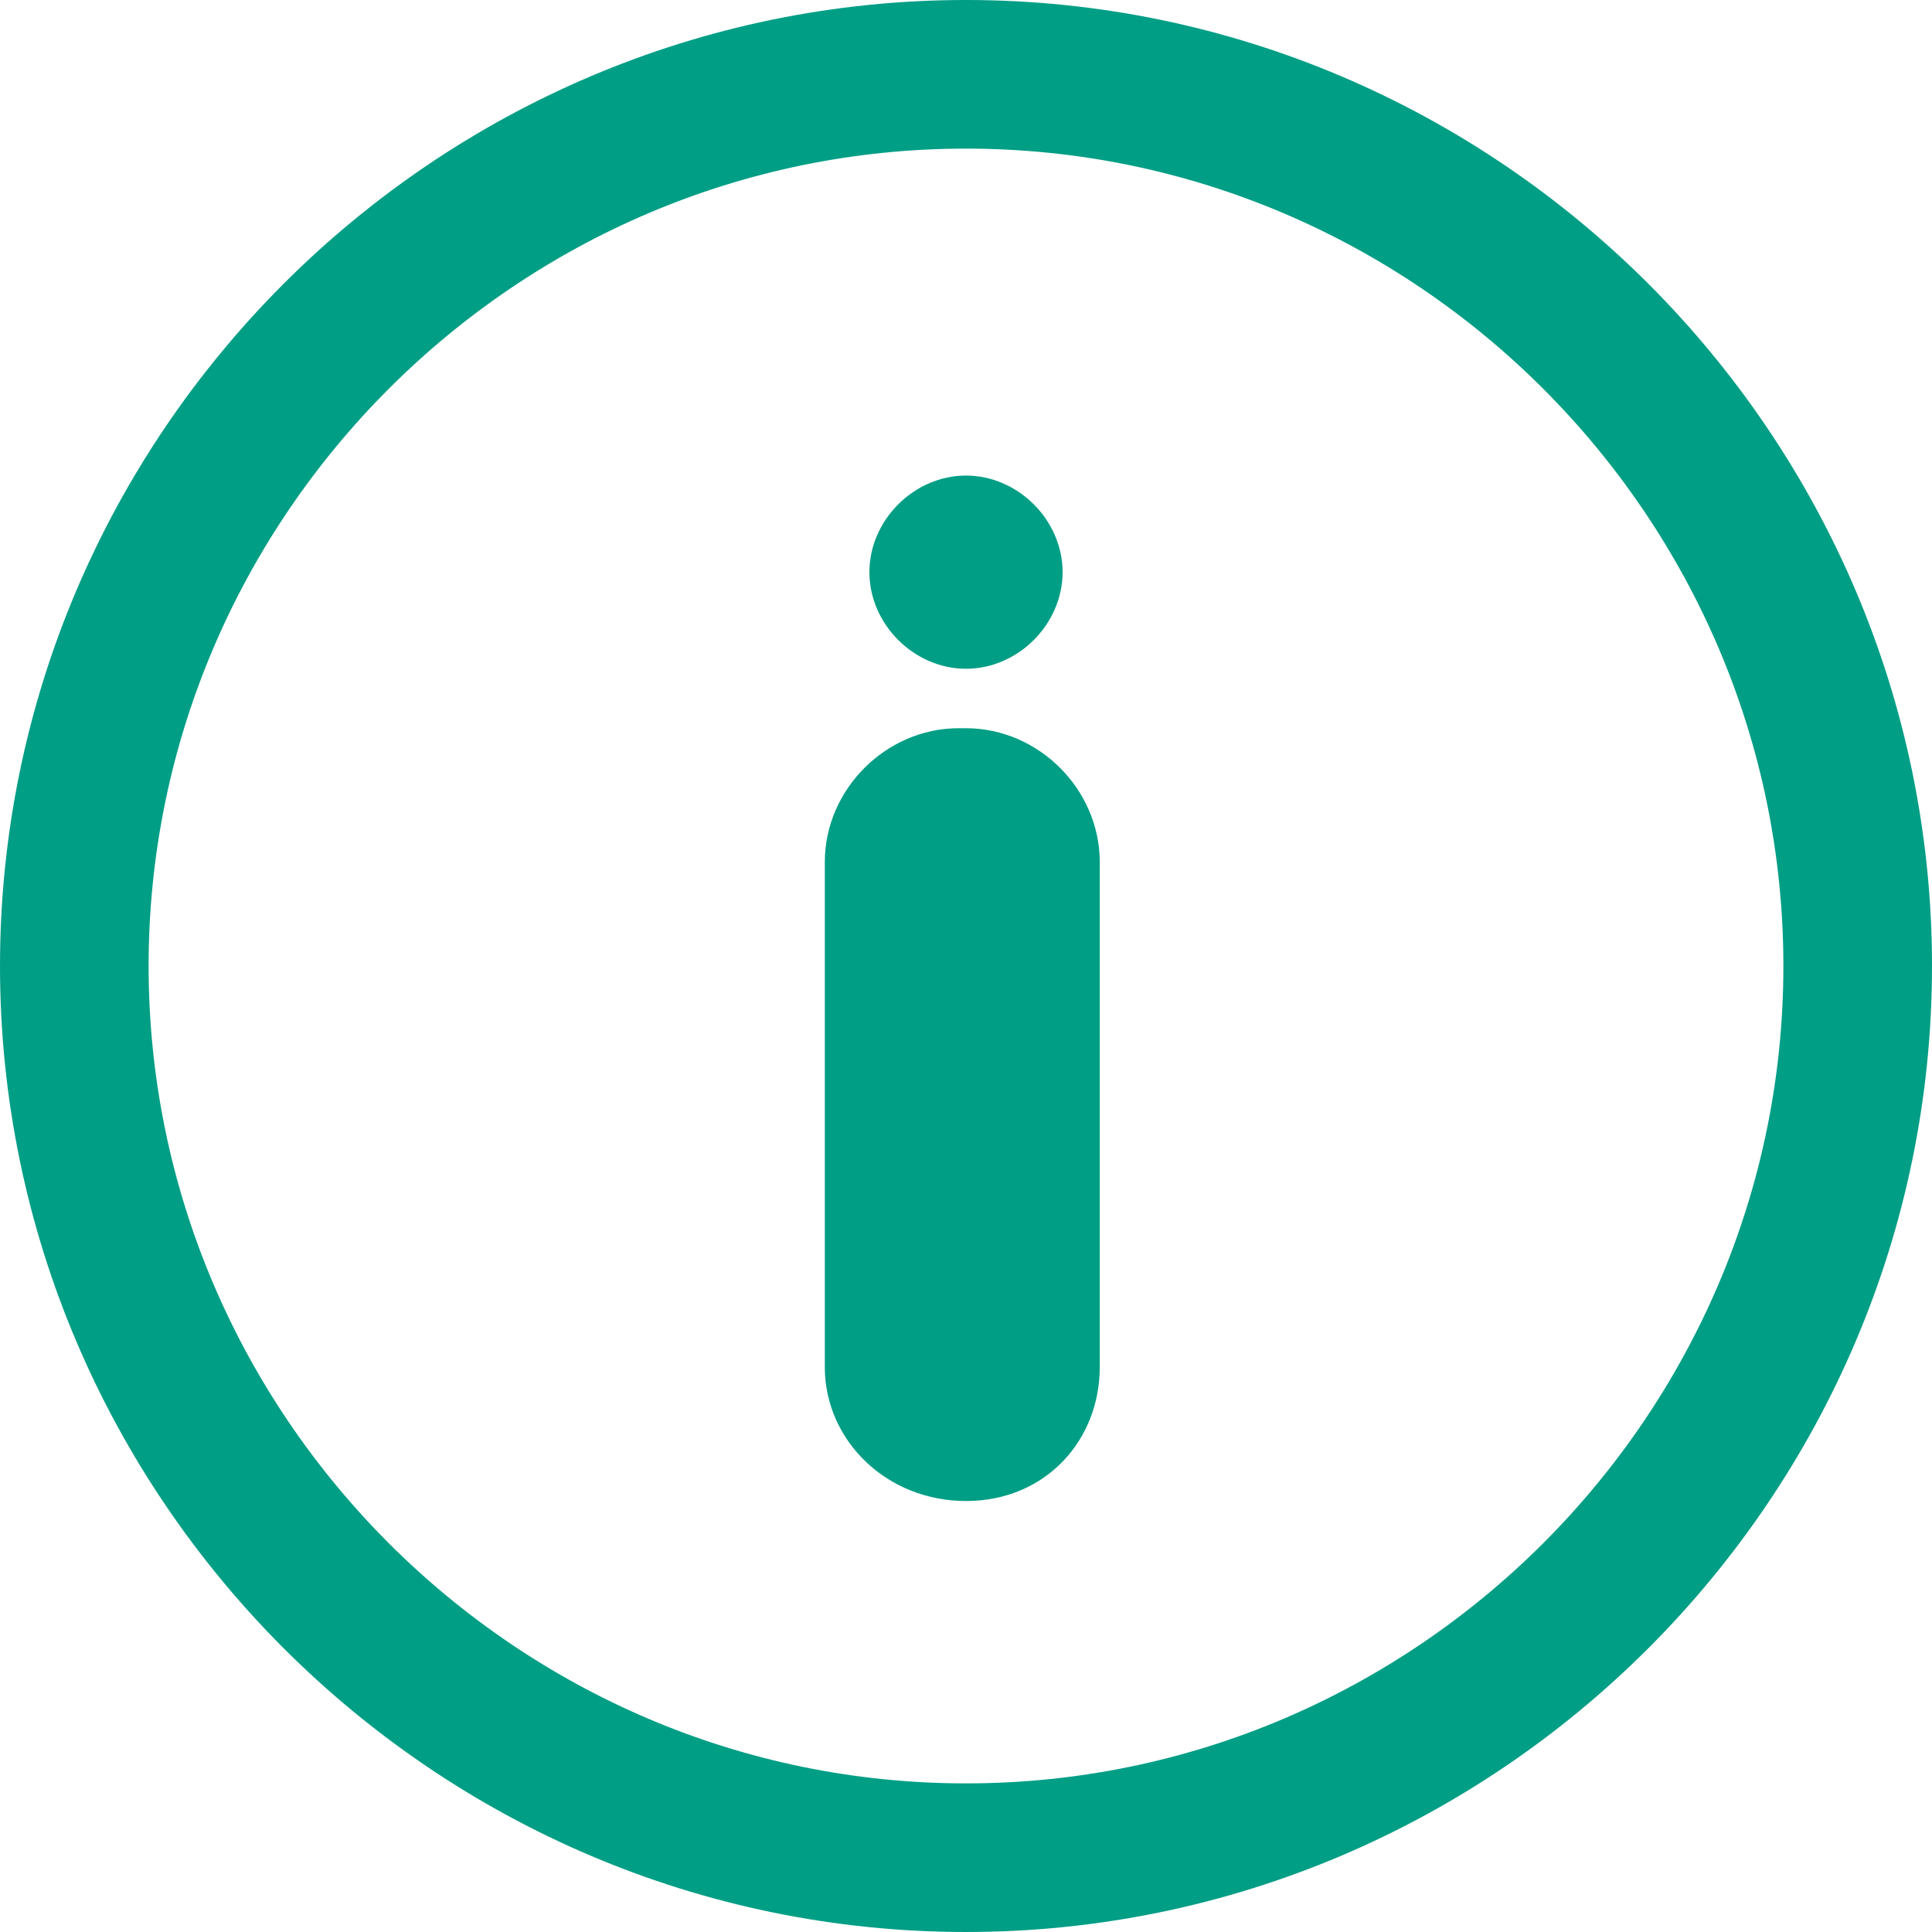
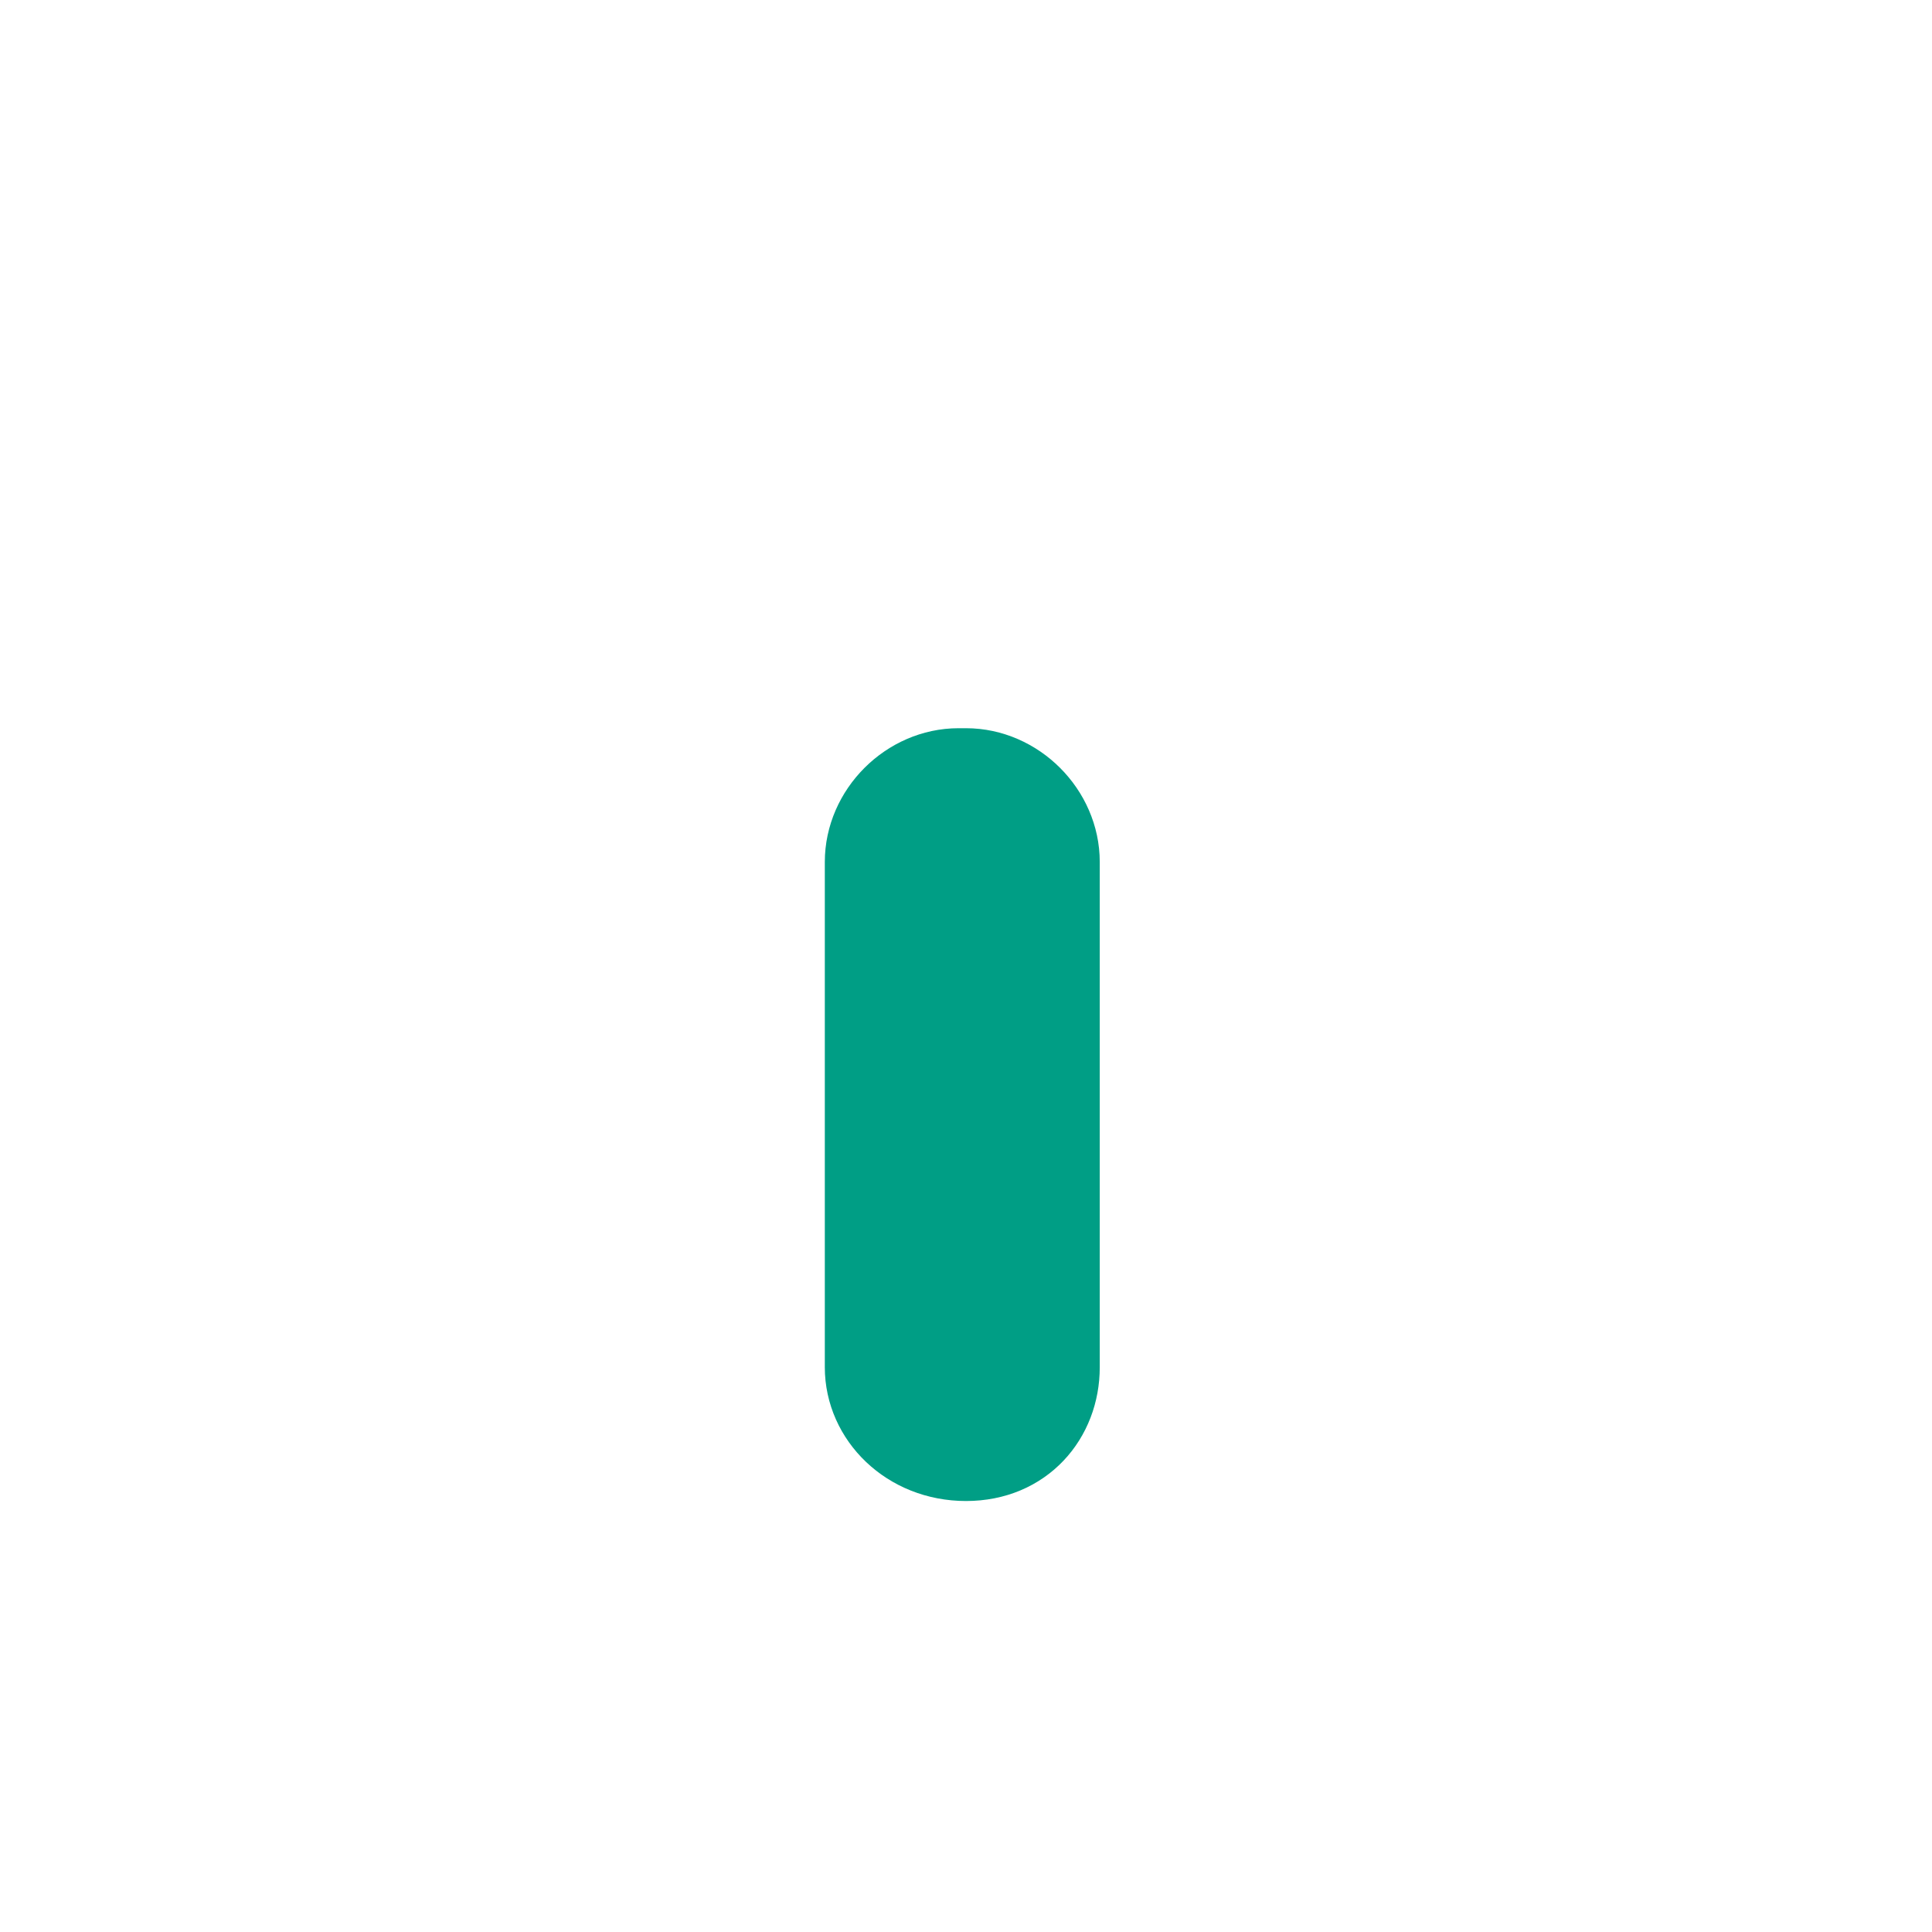
<svg xmlns="http://www.w3.org/2000/svg" version="1.1" id="Capa_1" x="0px" y="0px" viewBox="0 0 26 26" style="enable-background:new 0 0 26 26;" xml:space="preserve">
  <style type="text/css">
	.st0{fill:none;stroke:#009E85;stroke-width:2;stroke-miterlimit:10;}
	.st1{fill:#009E85;}
	.st2{fill:#009E85;stroke:#009E85;stroke-miterlimit:10;}
</style>
-   <path class="st0" d="M13,25c6.6,0,12-5.4,12-12S19.6,1,13,1S1,6.4,1,13S6.4,25,13,25z" />
-   <path class="st1" d="M13,9c0.7,0,1.3-0.6,1.3-1.3S13.7,6.4,13,6.4S11.7,7,11.7,7.7S12.3,9,13,9z" />
-   <path class="st2" d="M13,19.7c-0.8,0-1.4-0.6-1.4-1.3v-6.8c0-0.7,0.6-1.3,1.3-1.3H13c0.7,0,1.3,0.6,1.3,1.3v6.8  C14.3,19.1,13.8,19.7,13,19.7z" />
+   <path class="st2" d="M13,19.7c-0.8,0-1.4-0.6-1.4-1.3v-6.8c0-0.7,0.6-1.3,1.3-1.3H13c0.7,0,1.3,0.6,1.3,1.3v6.8  C14.3,19.1,13.8,19.7,13,19.7" />
</svg>